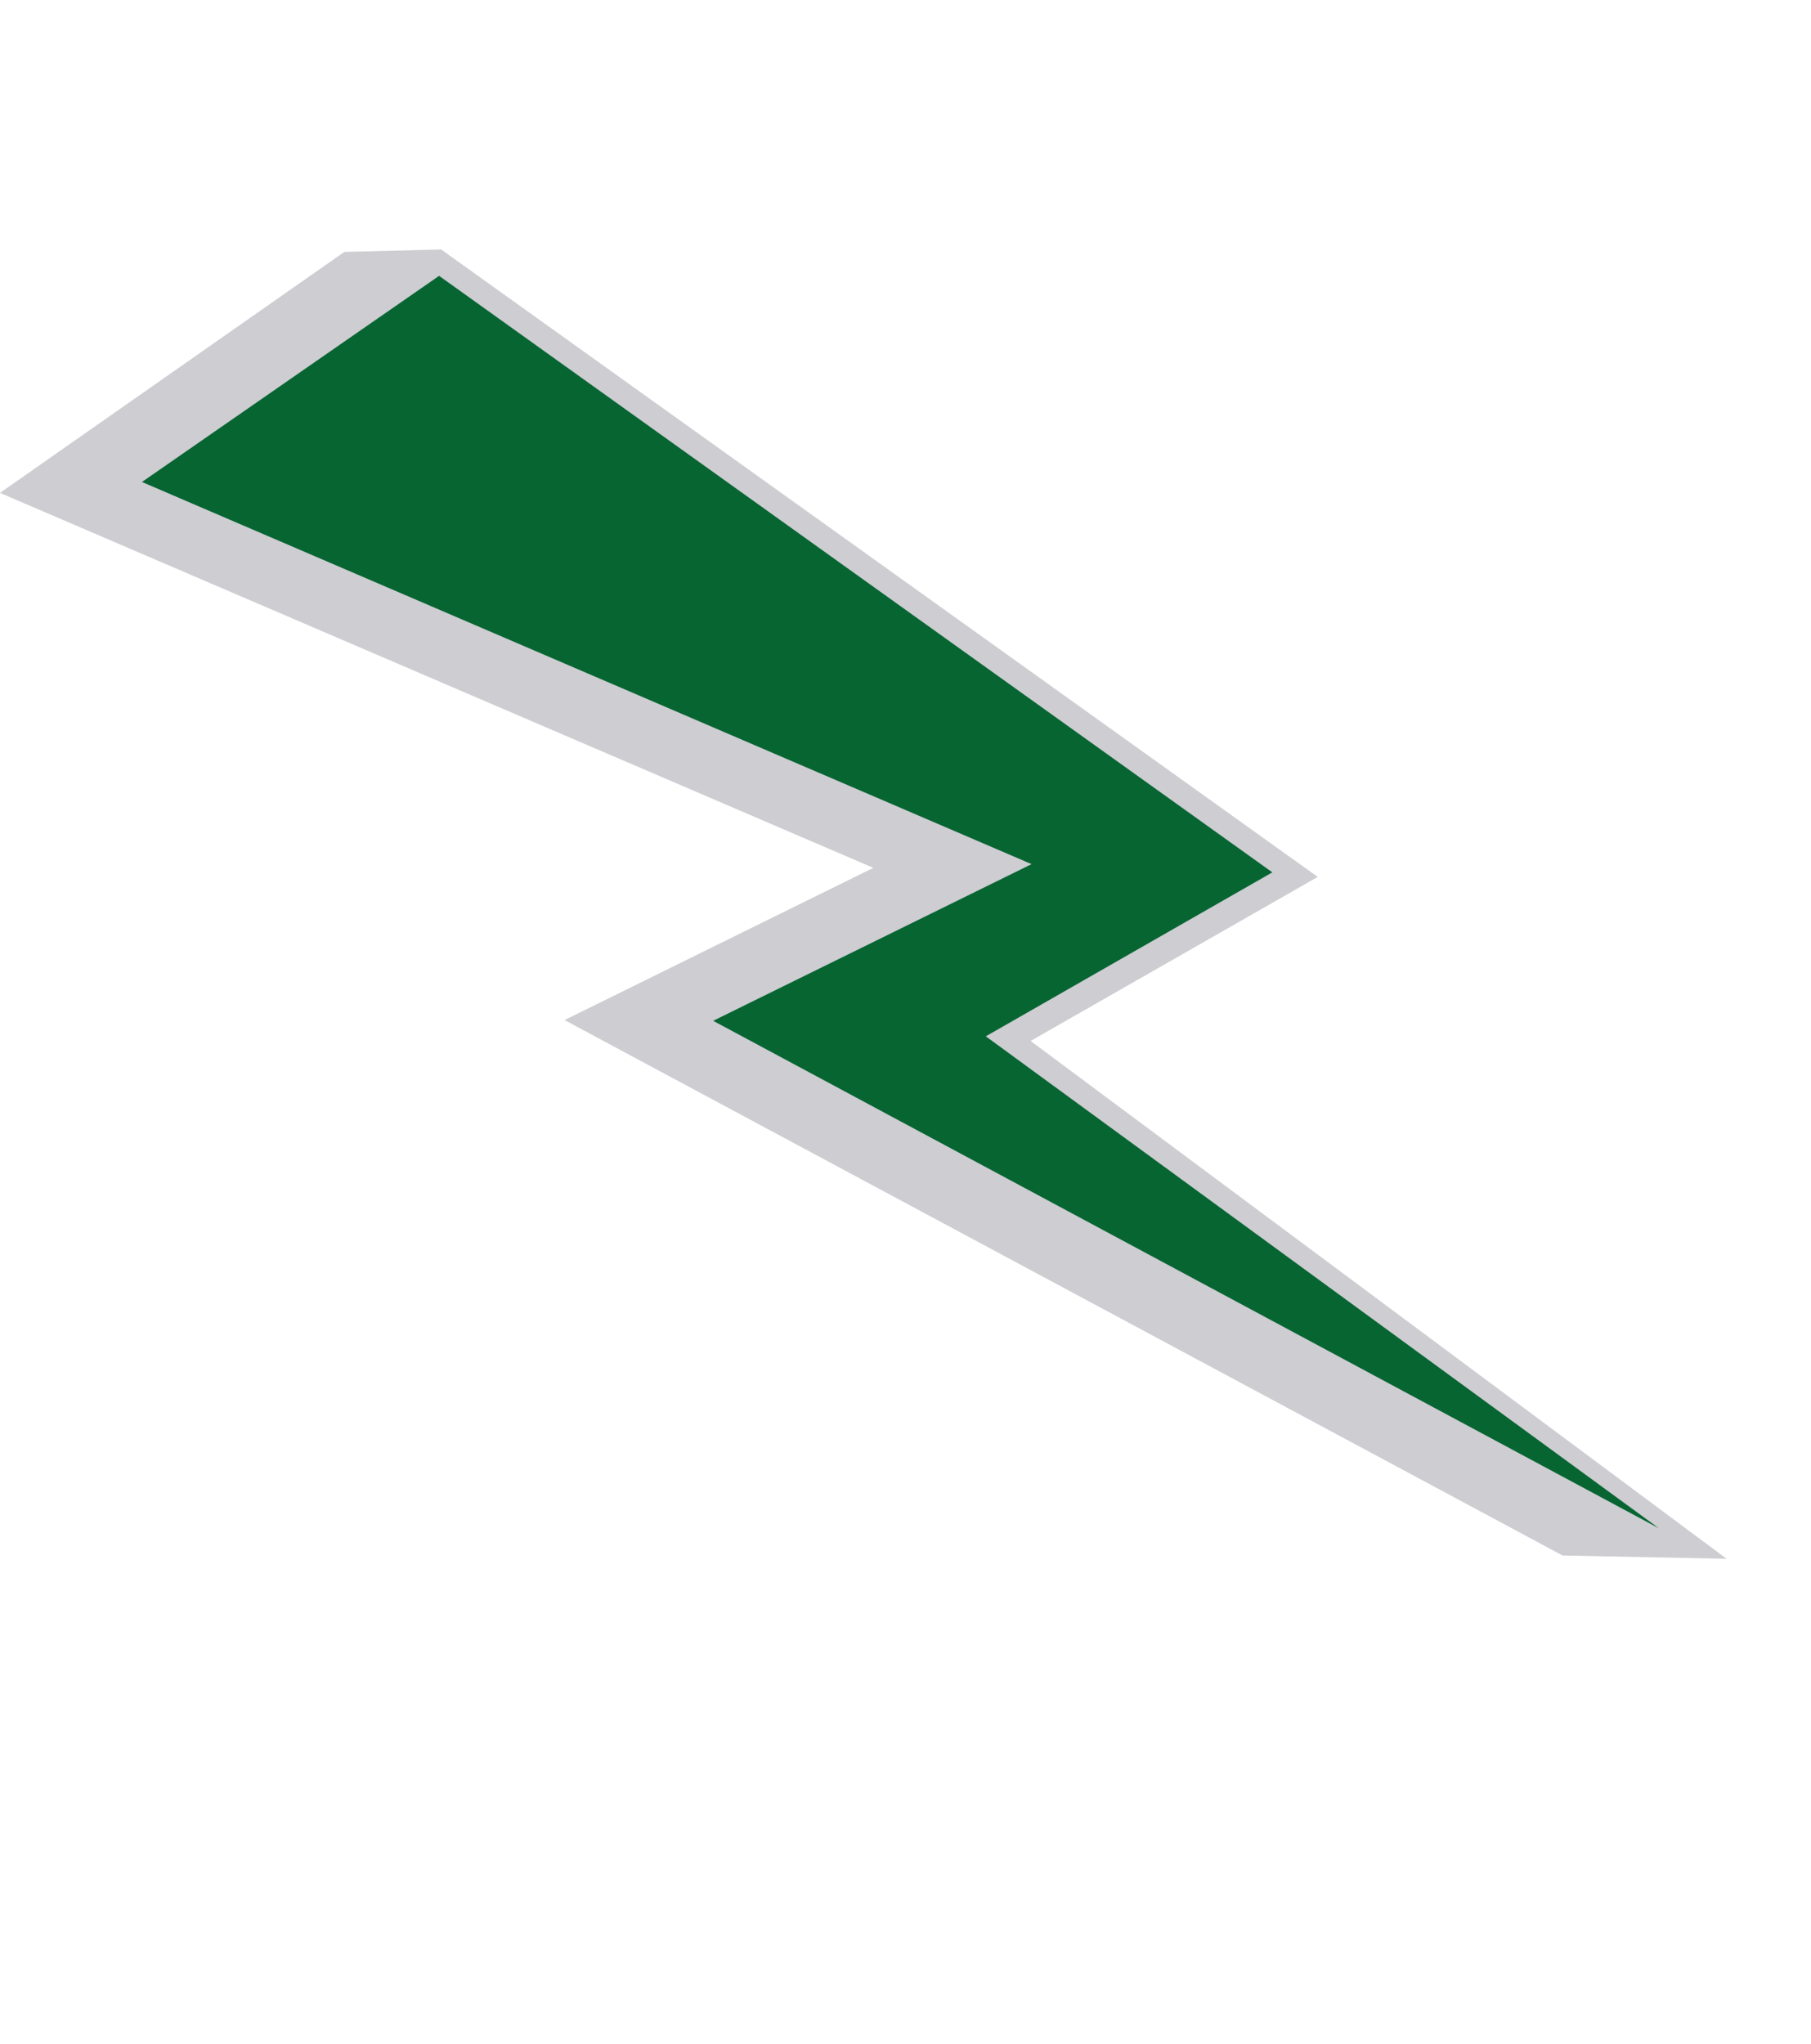
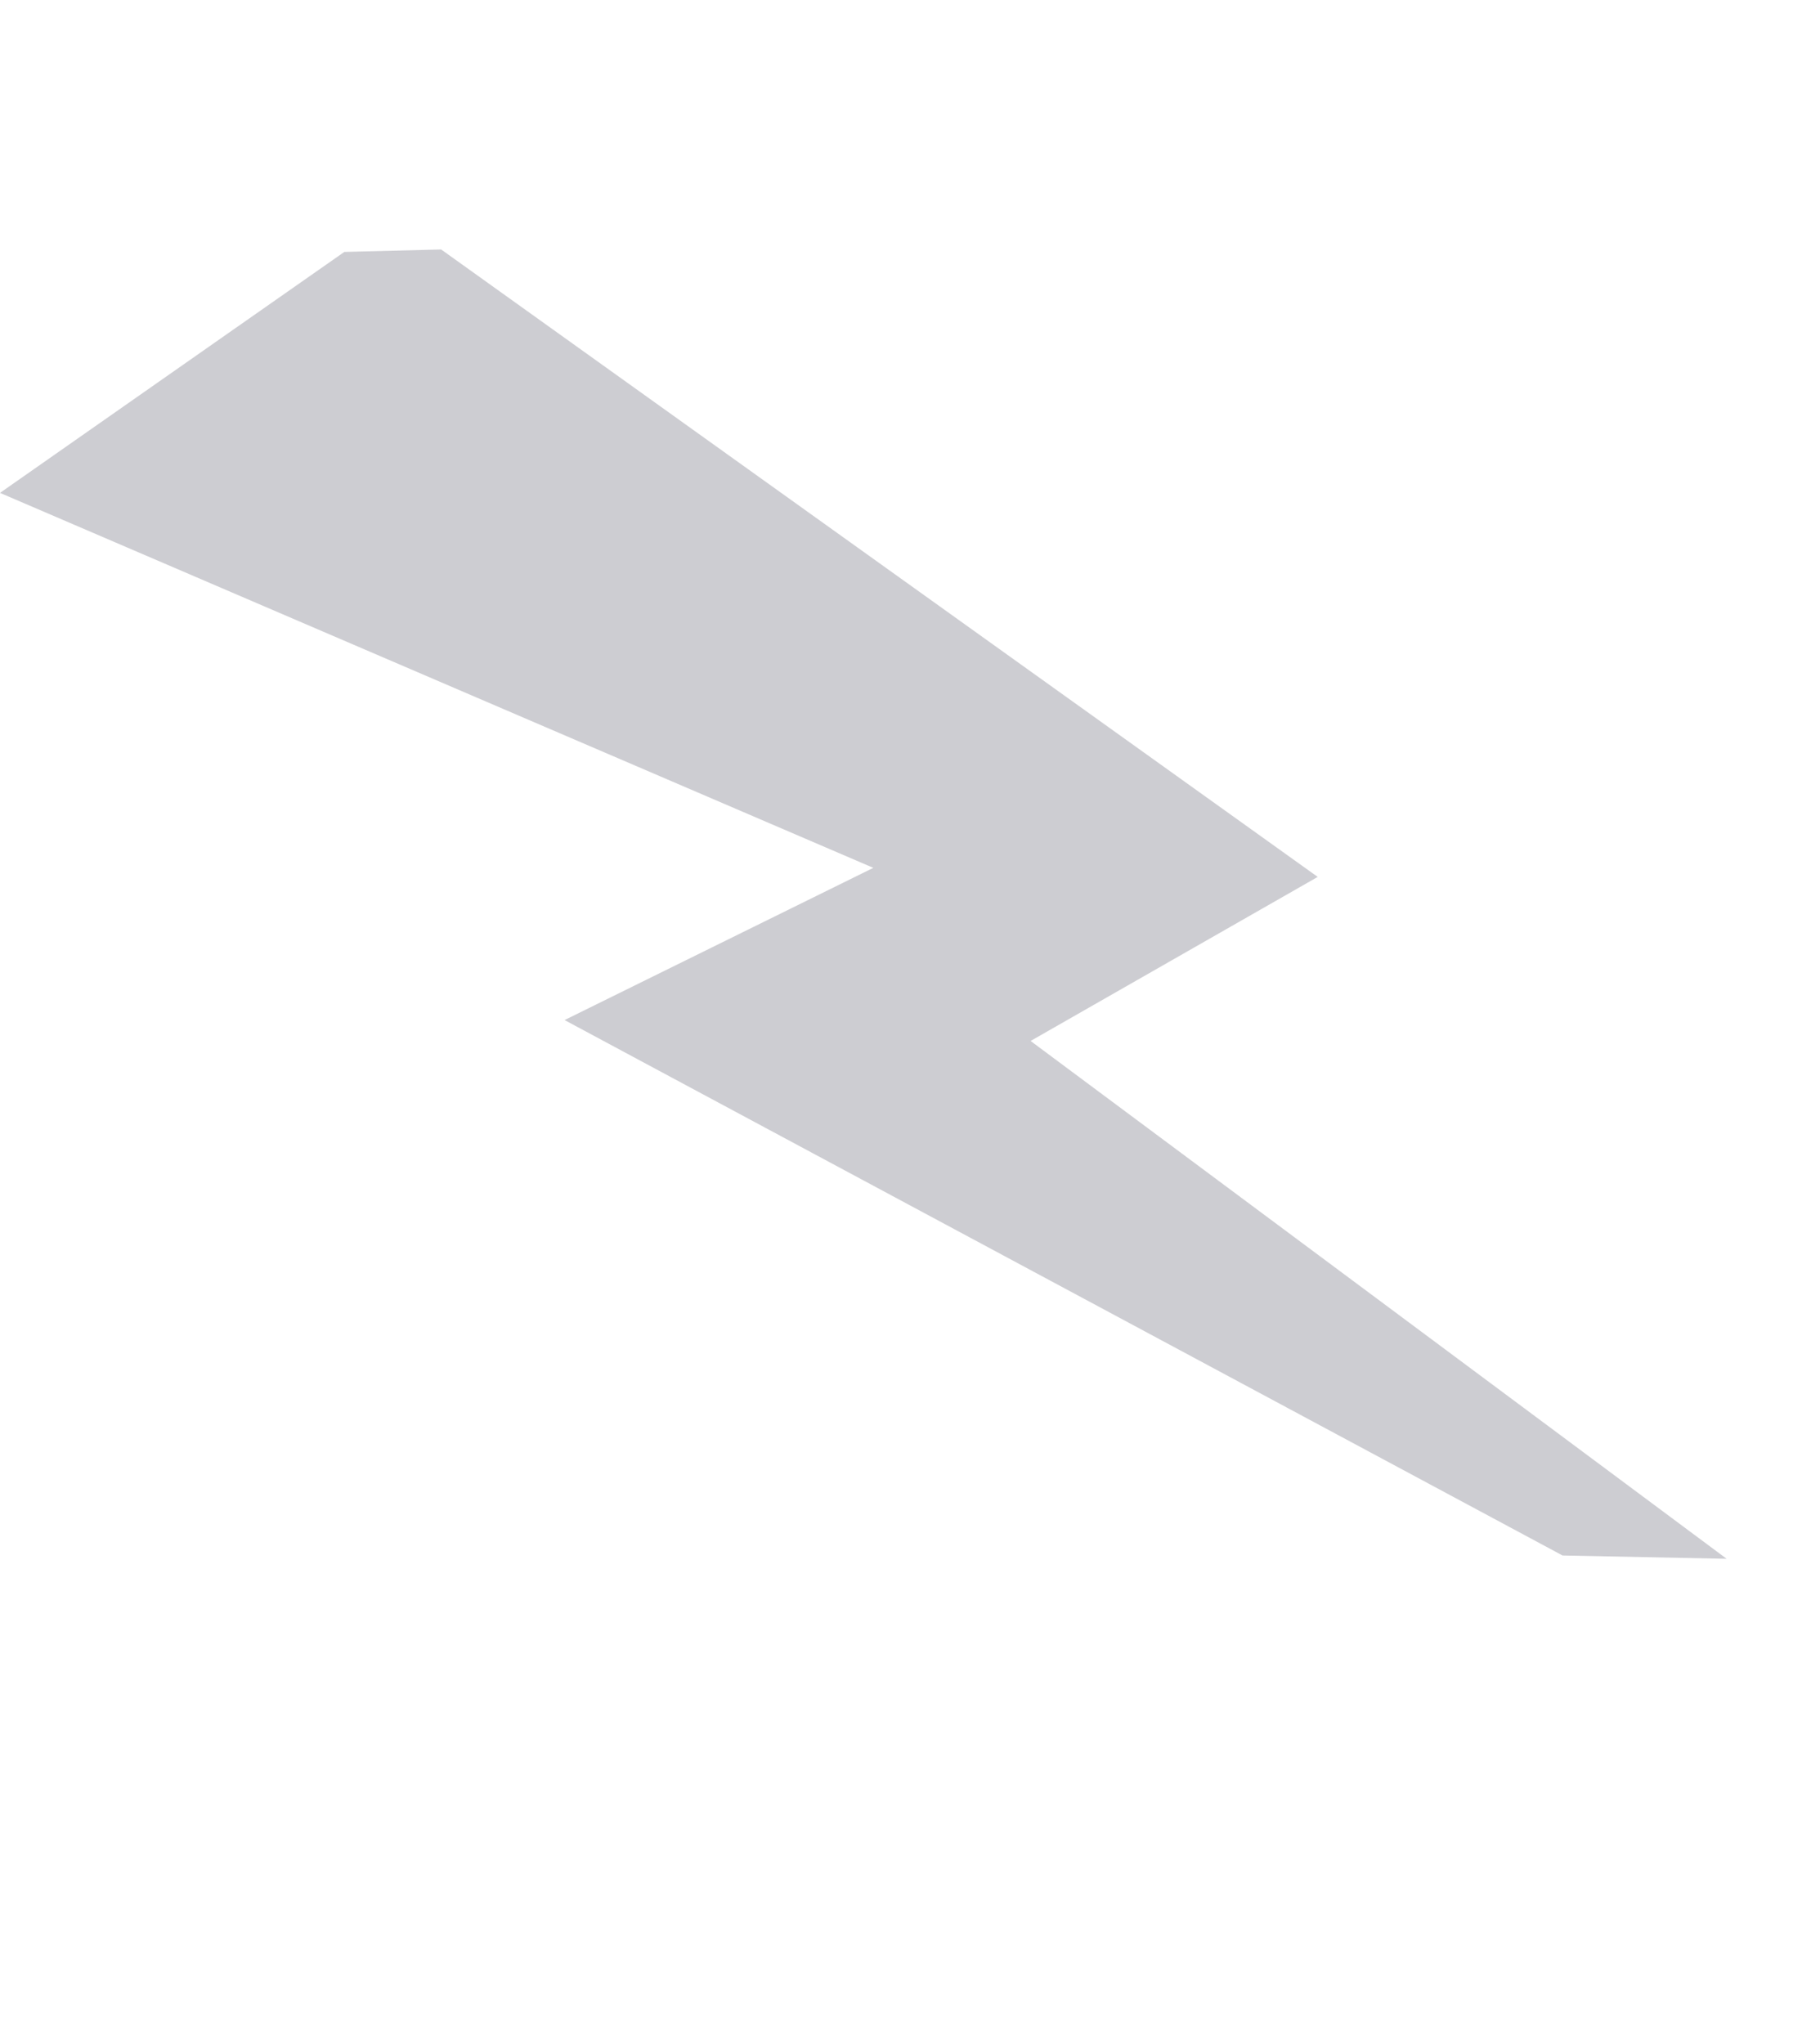
<svg xmlns="http://www.w3.org/2000/svg" width="39" height="44" viewBox="0 0 39 44" fill="none">
-   <path d="M37.183 33.561L22.194 22.412L28.377 18.88L9.5 5.371L7.415 5.424L-5.73759e-05 10.612L18.807 18.685L12.158 21.962L33.65 33.49L37.183 33.561Z" fill="#070521" fill-opacity="0.2" />
-   <path d="M3.057 10.377L22.215 18.605L15.358 21.978L35.727 32.906L21.229 22.312L27.4 18.782L9.456 5.939L3.057 10.377Z" fill="#076532" />
+   <path d="M37.183 33.561L22.194 22.412L28.377 18.88L9.5 5.371L7.415 5.424L-5.73759e-05 10.612L18.807 18.685L12.158 21.962L33.65 33.49L37.183 33.561" fill="#070521" fill-opacity="0.2" />
</svg>